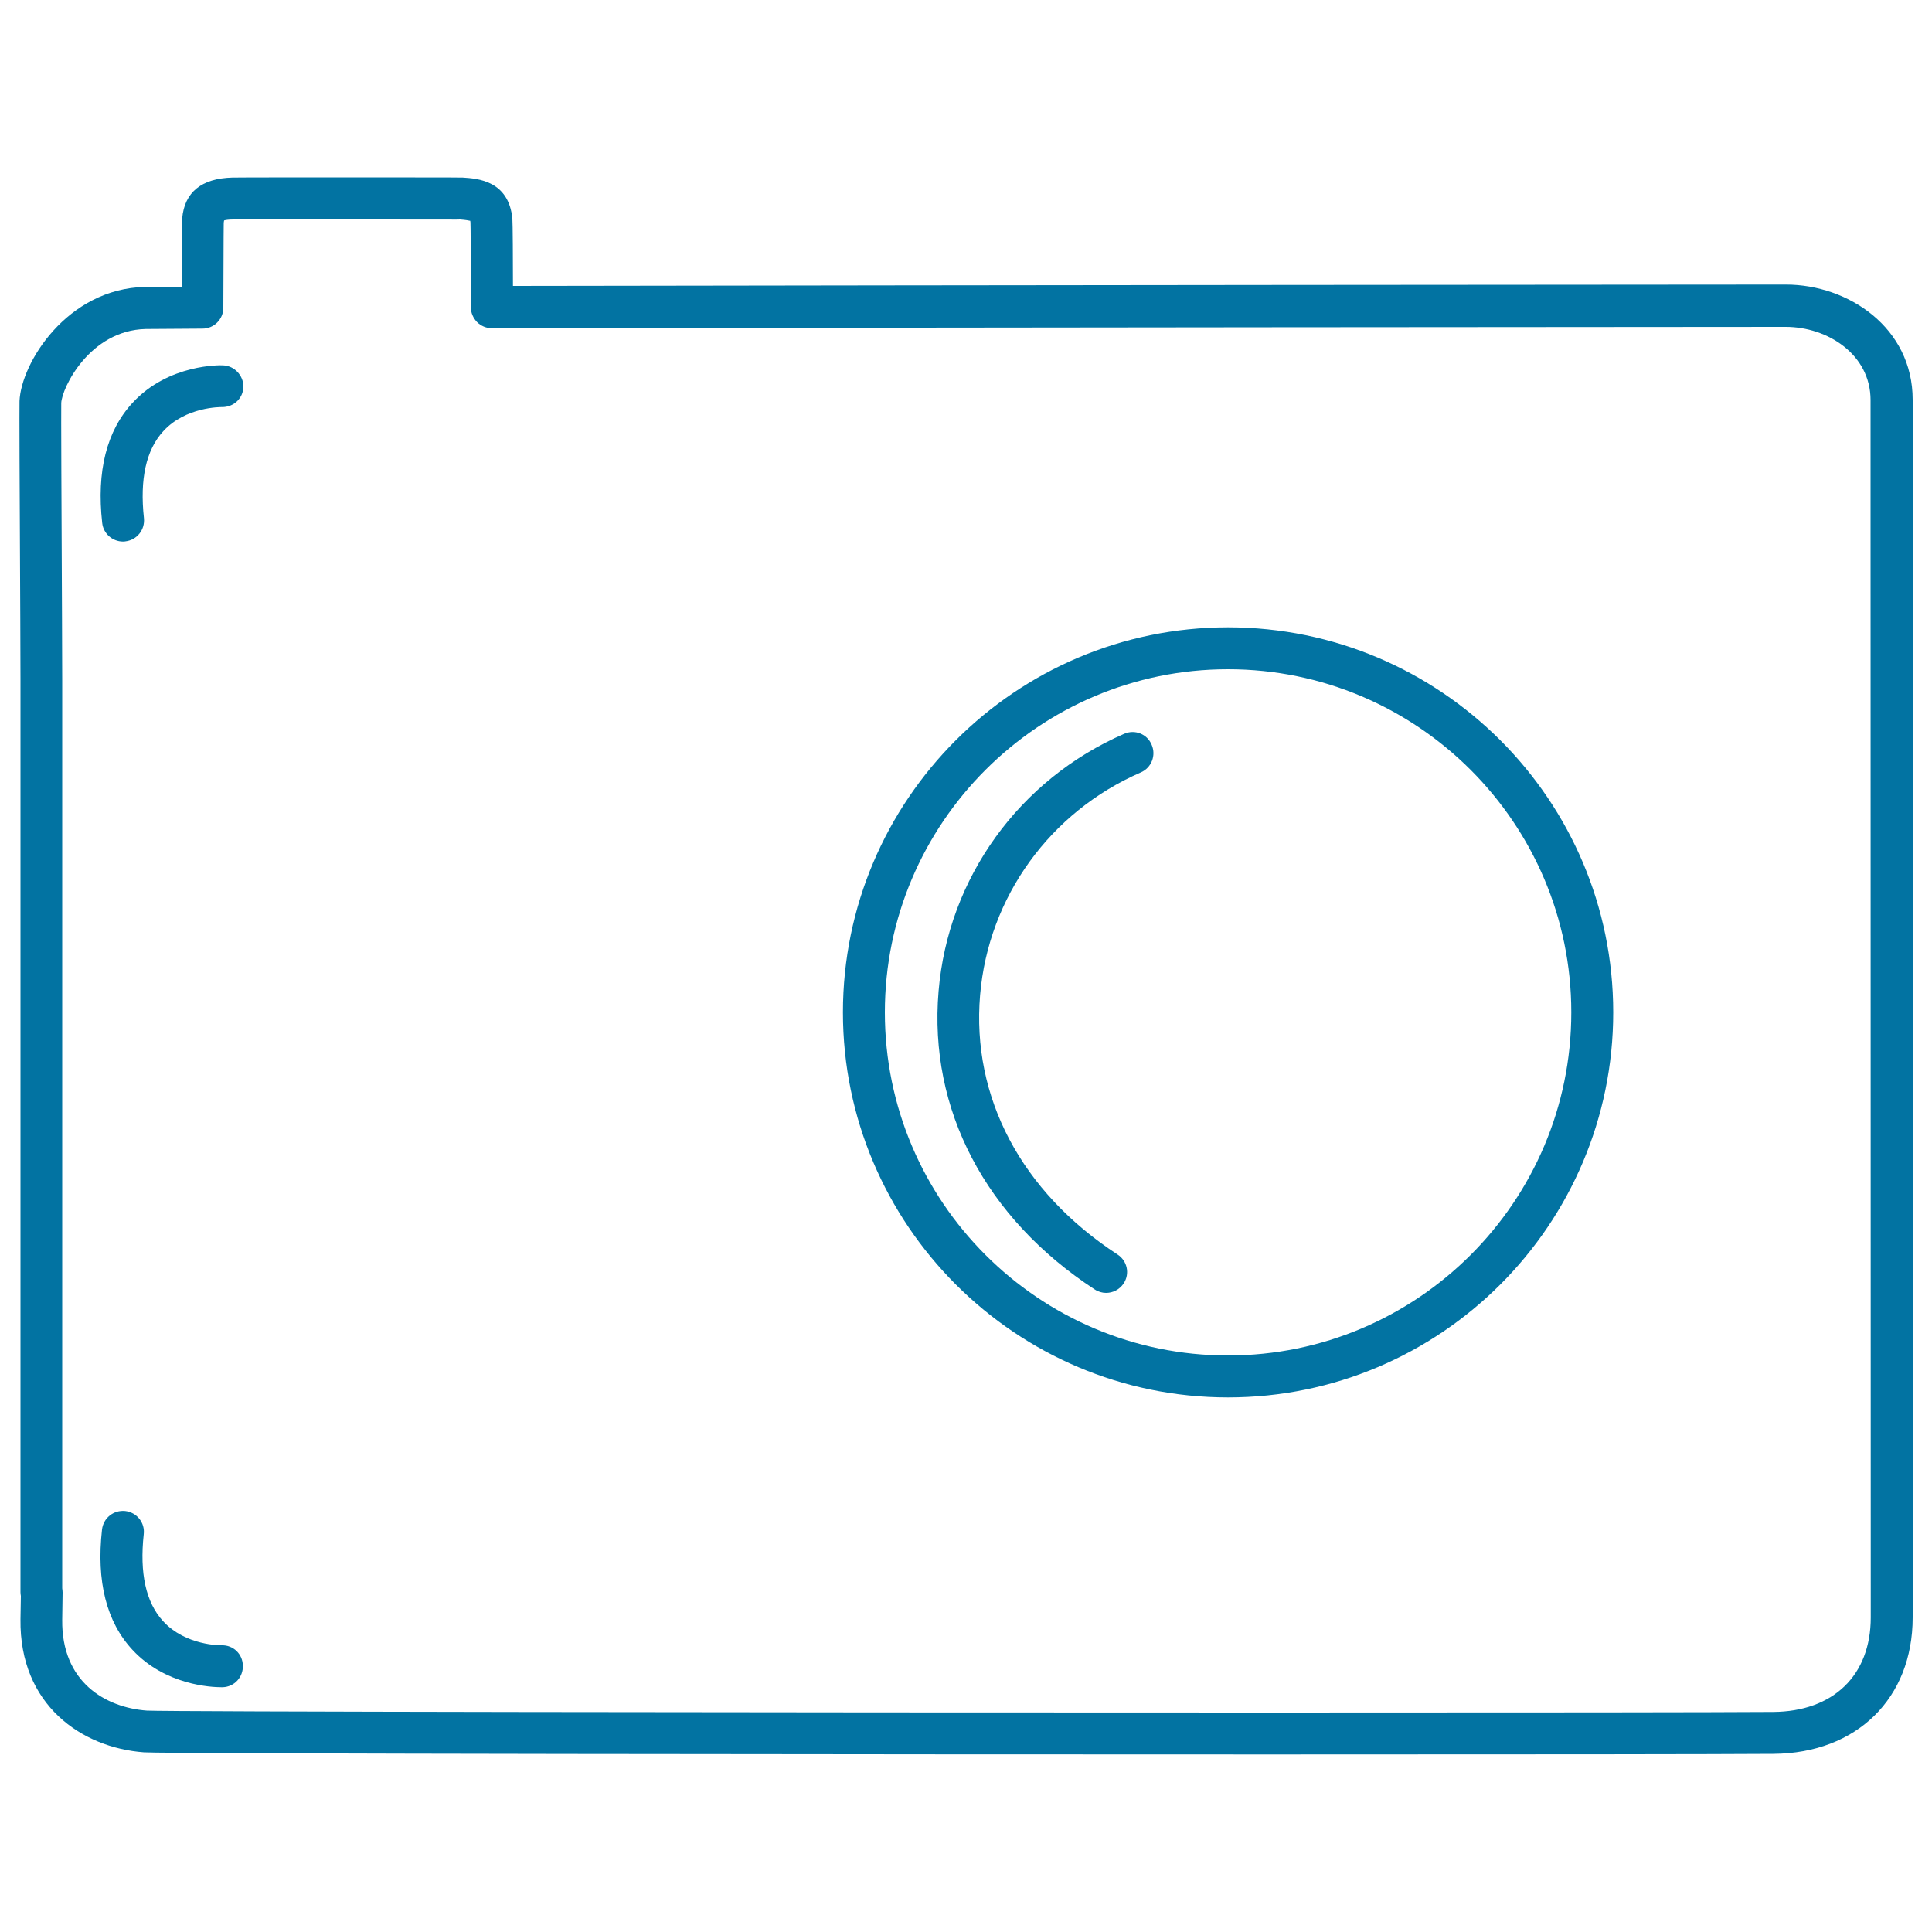
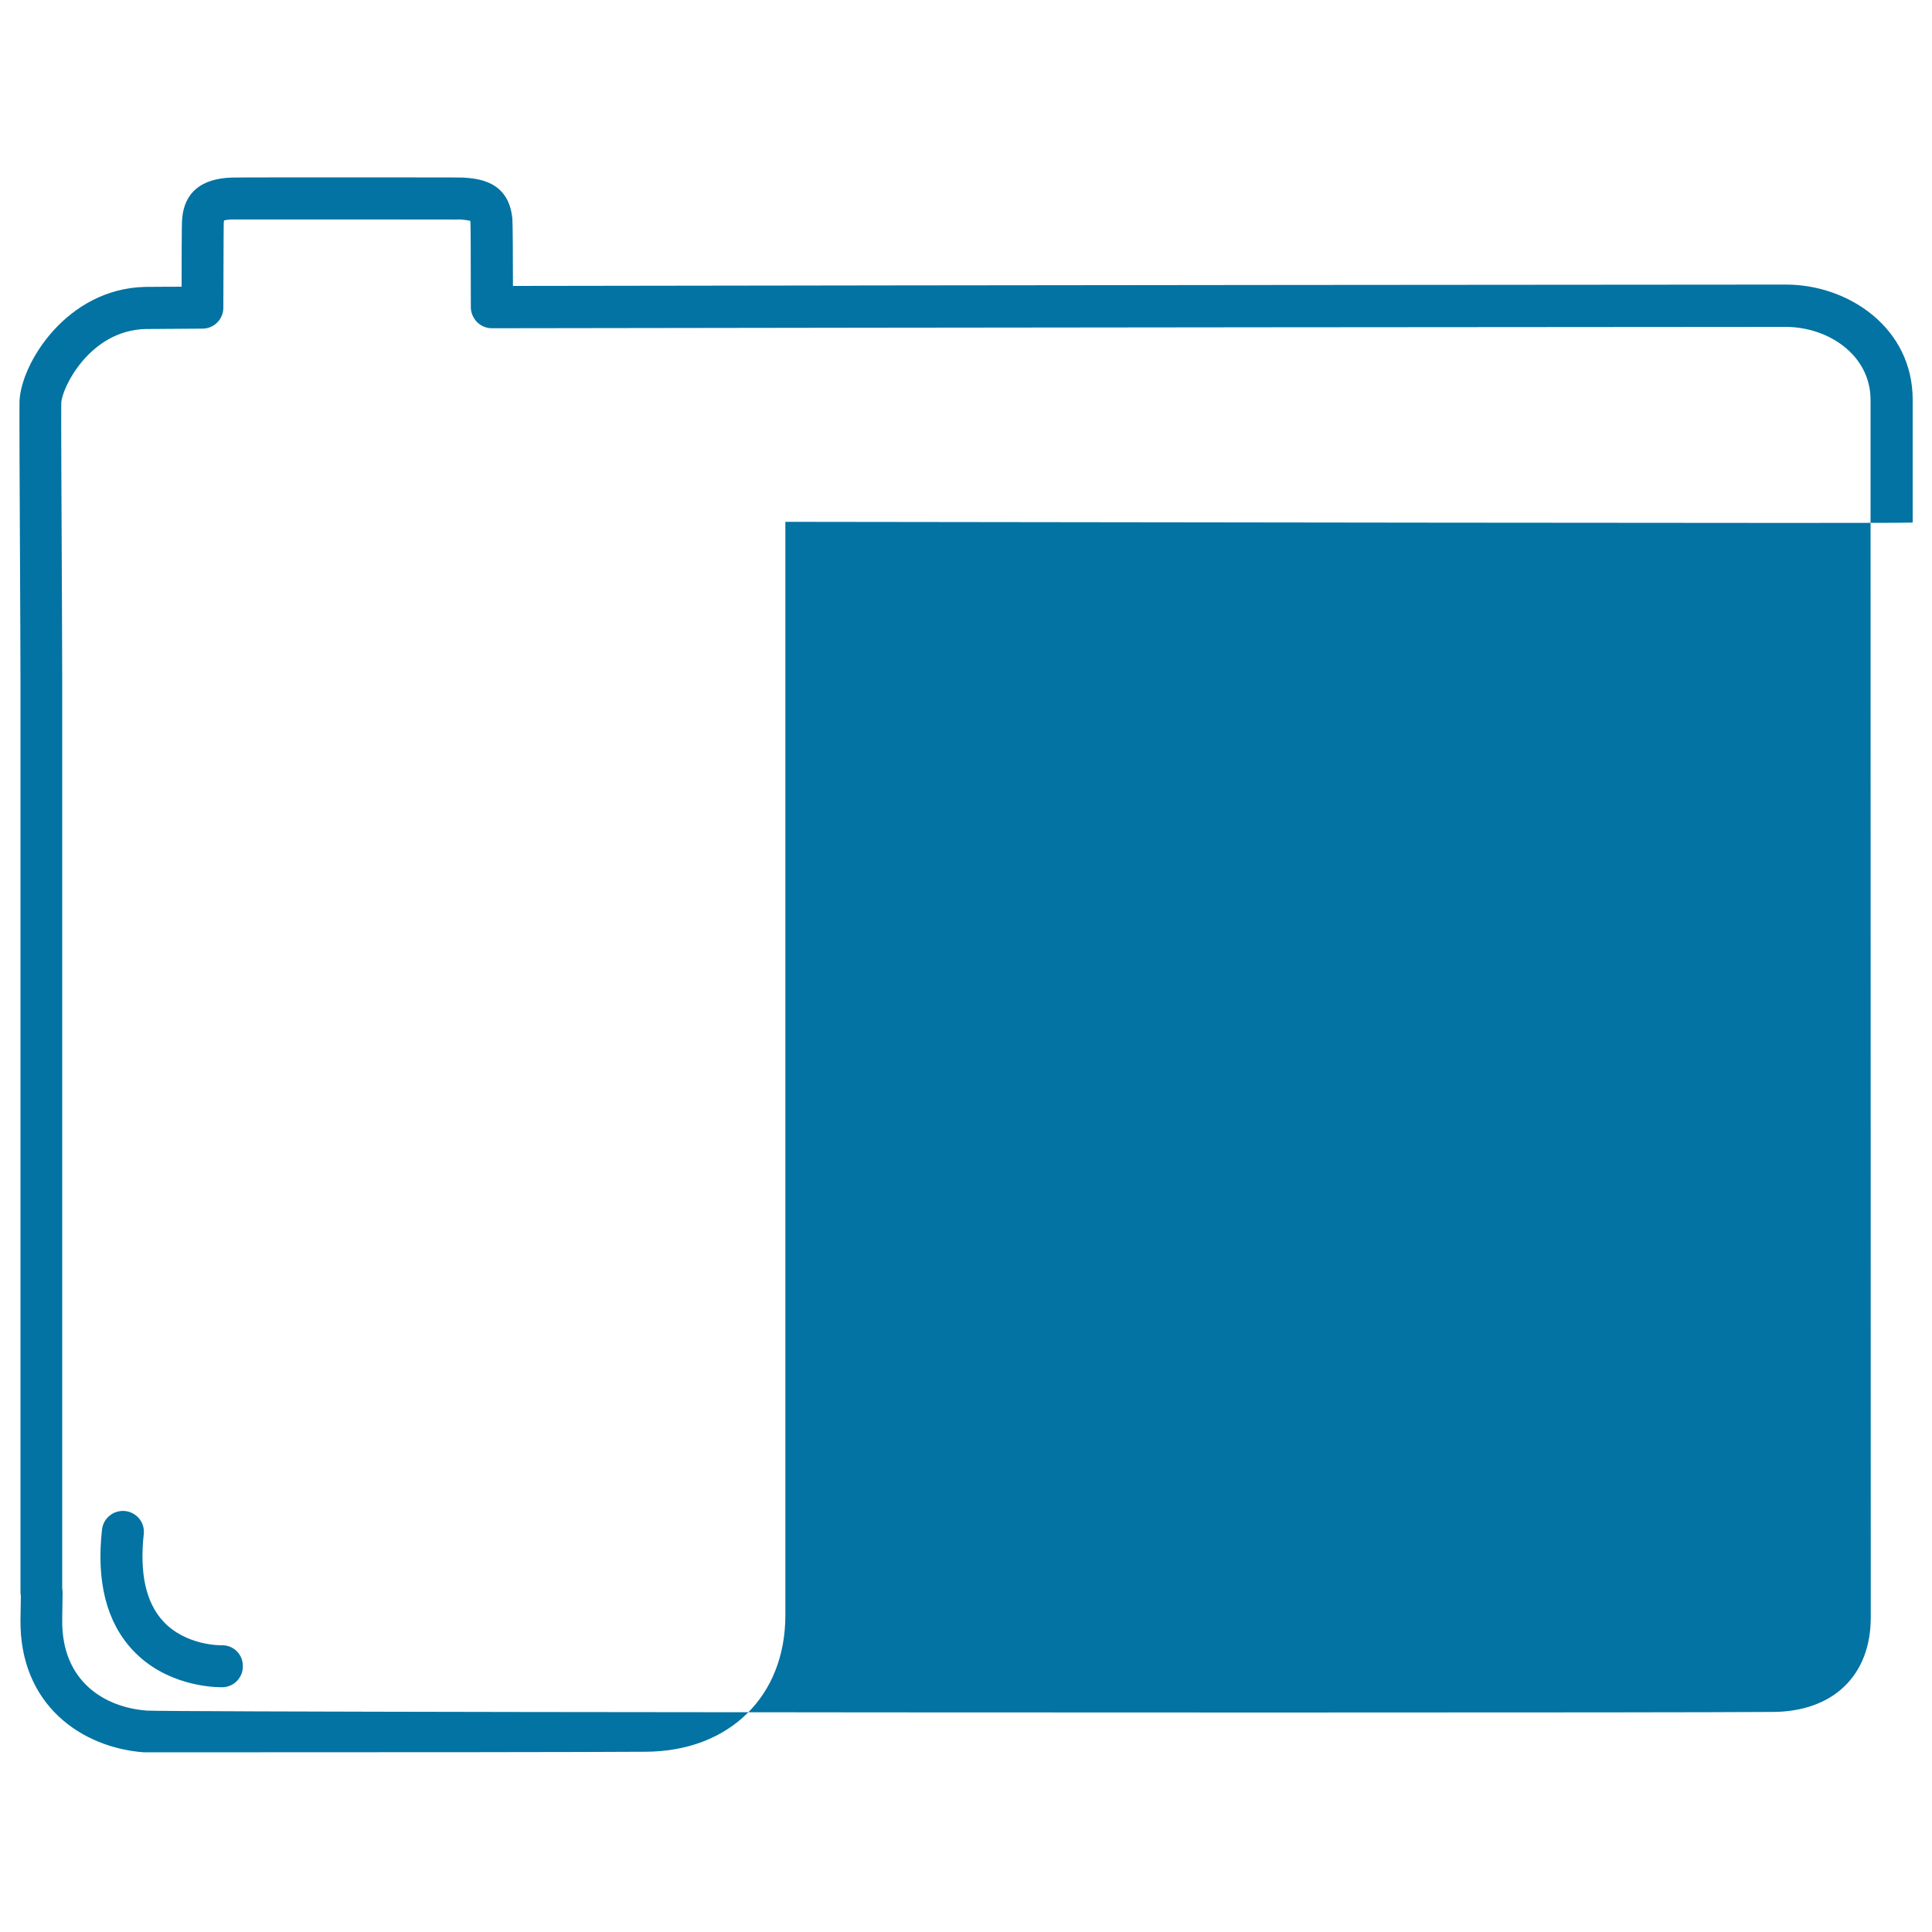
<svg xmlns="http://www.w3.org/2000/svg" viewBox="0 0 1000 1000" style="fill:#0273a2">
  <title>Photo Camera SVG icon</title>
  <g>
    <g>
-       <path d="M115.4,189.1c-1.1-0.1-28.1-0.8-46.7,19.3c-13.5,14.5-18.8,35.5-15.8,62.3c0.6,5.5,5.3,9.6,10.8,9.6c0.4,0,0.8,0,1.2-0.1c6-0.7,10.2-6,9.6-12c-2.2-20.2,1.1-35.3,10-45c11.6-12.7,29.8-12.5,30.3-12.5c6.2,0.1,11-4.5,11.2-10.5C126,194.4,121.4,189.3,115.4,189.1z" />
      <path d="M581.9,379.8c-54.3,23.6-91.2,74.6-96.1,133.3c-5.2,61.2,24.3,117.4,80.8,154.3c1.8,1.2,3.9,1.8,5.9,1.8c3.5,0,7-1.7,9.1-4.9c3.3-5,1.9-11.7-3.2-15c-49.7-32.4-75.6-81.3-71.1-134.3c4.3-50.7,36.2-94.8,83.2-115.2c5.5-2.4,8-8.8,5.6-14.3C593.8,379.9,587.4,377.4,581.9,379.8z" />
-       <path d="M990,270.4l0-63.5c0-37.3-33.3-59.6-65.6-59.6c-52.8,0-421,0.3-658.9,0.7c0-12.8-0.1-32.6-0.3-34.8c-1.9-19.7-17.9-20.8-25.7-21.3c-0.5,0-1.3-0.1-45.5-0.1c-24.3,0-72.4,0-73.7,0.1c-16,0.4-24.8,7.6-26,21.1c-0.1,0.9-0.3,2.2-0.3,35.4c-10.2,0-16.8,0.1-18.9,0.1c-40.5,0.9-64.2,39.5-65,59.1c-0.1,3.5,0,39.2,0.4,113.1l0.1,31.5v471.9c0,0.7,0.1,1.3,0.2,2l-0.2,12c-0.6,44.3,31.6,66.5,63.9,68.9c10.4,0.8,385.2,1.1,583.5,1.1c137.1,0,231.8-0.1,259.9-0.3c43.1-0.3,72.1-28.7,72.1-70.6v-566C990,270.9,990,270.7,990,270.4z M968.3,837.2c0,30-19.4,48.7-50.6,48.9c-28.1,0.2-122.7,0.3-259.8,0.3c-266.3,0-571.7-0.4-581.9-1c-21.5-1.6-44.2-14.8-43.8-47l0.2-14.1c0-0.7-0.1-1.5-0.2-2.2V352.2l-0.1-31.6C31.8,260,31.6,212,31.7,208.6c0.3-7.7,14.6-37.6,43.7-38.3c2.7,0,13.3-0.1,29.4-0.2c6,0,10.8-4.9,10.8-10.8c0.1-38.8,0.2-43.6,0.2-44c0.1-0.5,0.1-0.9,0.2-1.2c0.7-0.2,2.1-0.5,4.7-0.5c1.8,0,40.8,0,73.2,0c39.2,0,44.1,0.1,44.2,0c2.9,0.2,4.4,0.5,5.3,0.7c0,0.2,0.1,0.5,0.1,0.8c0.1,1.6,0.2,16.1,0.2,43.9c0,2.9,1.2,5.6,3.2,7.7c2,2,4.8,3.2,7.7,3.2c0,0,0,0,0,0c237.3-0.4,616.1-0.7,669.7-0.7c21.6,0,43.9,14.2,43.9,37.9l0,64.3c0,0.3,0,0.5,0,0.8L968.3,837.2L968.3,837.2z" />
+       <path d="M990,270.4l0-63.5c0-37.3-33.3-59.6-65.6-59.6c-52.8,0-421,0.3-658.9,0.7c0-12.8-0.1-32.6-0.3-34.8c-1.9-19.7-17.9-20.8-25.7-21.3c-0.5,0-1.3-0.1-45.5-0.1c-24.3,0-72.4,0-73.7,0.1c-16,0.4-24.8,7.6-26,21.1c-0.1,0.9-0.3,2.2-0.3,35.4c-10.2,0-16.8,0.1-18.9,0.1c-40.5,0.9-64.2,39.5-65,59.1c-0.1,3.5,0,39.2,0.4,113.1l0.1,31.5v471.9c0,0.7,0.1,1.3,0.2,2l-0.2,12c-0.6,44.3,31.6,66.5,63.9,68.9c137.1,0,231.8-0.1,259.9-0.3c43.1-0.3,72.1-28.7,72.1-70.6v-566C990,270.9,990,270.7,990,270.4z M968.3,837.2c0,30-19.4,48.7-50.6,48.9c-28.1,0.2-122.7,0.3-259.8,0.3c-266.3,0-571.7-0.4-581.9-1c-21.5-1.6-44.2-14.8-43.8-47l0.2-14.1c0-0.7-0.1-1.5-0.2-2.2V352.2l-0.1-31.6C31.8,260,31.6,212,31.7,208.6c0.3-7.7,14.6-37.6,43.7-38.3c2.7,0,13.3-0.1,29.4-0.2c6,0,10.8-4.9,10.8-10.8c0.1-38.8,0.2-43.6,0.2-44c0.1-0.5,0.1-0.9,0.2-1.2c0.7-0.2,2.1-0.5,4.7-0.5c1.8,0,40.8,0,73.2,0c39.2,0,44.1,0.1,44.2,0c2.9,0.2,4.4,0.5,5.3,0.7c0,0.2,0.1,0.5,0.1,0.8c0.1,1.6,0.2,16.1,0.2,43.9c0,2.9,1.2,5.6,3.2,7.7c2,2,4.8,3.2,7.7,3.2c0,0,0,0,0,0c237.3-0.4,616.1-0.7,669.7-0.7c21.6,0,43.9,14.2,43.9,37.9l0,64.3c0,0.3,0,0.5,0,0.8L968.3,837.2L968.3,837.2z" />
      <path d="M114.7,851.6c-0.3,0-18.6,0.3-30.3-12.5c-8.9-9.7-12.2-24.8-10-45c0.7-6-3.6-11.3-9.6-12c-6-0.6-11.3,3.6-12,9.6c-3,26.8,2.3,47.8,15.8,62.3c17,18.3,41,19.3,45.9,19.3c0.5,0,0.8,0,0.8,0c6-0.2,10.6-5.2,10.4-11.2C125.6,856.1,120.7,851.4,114.7,851.6z" />
-       <path d="M635.6,324.7c-109.9,0-199.3,89.4-199.3,199.3c0,109.9,89.4,199.3,199.3,199.3c110,0,199.4-89.4,199.4-199.3C835,414.1,745.6,324.7,635.6,324.7z M635.6,701.6C537.7,701.6,458,622,458,524c0-97.9,79.7-177.6,177.6-177.6c98,0,177.7,79.7,177.7,177.6C813.3,622,733.6,701.6,635.6,701.6z" />
    </g>
  </g>
</svg>